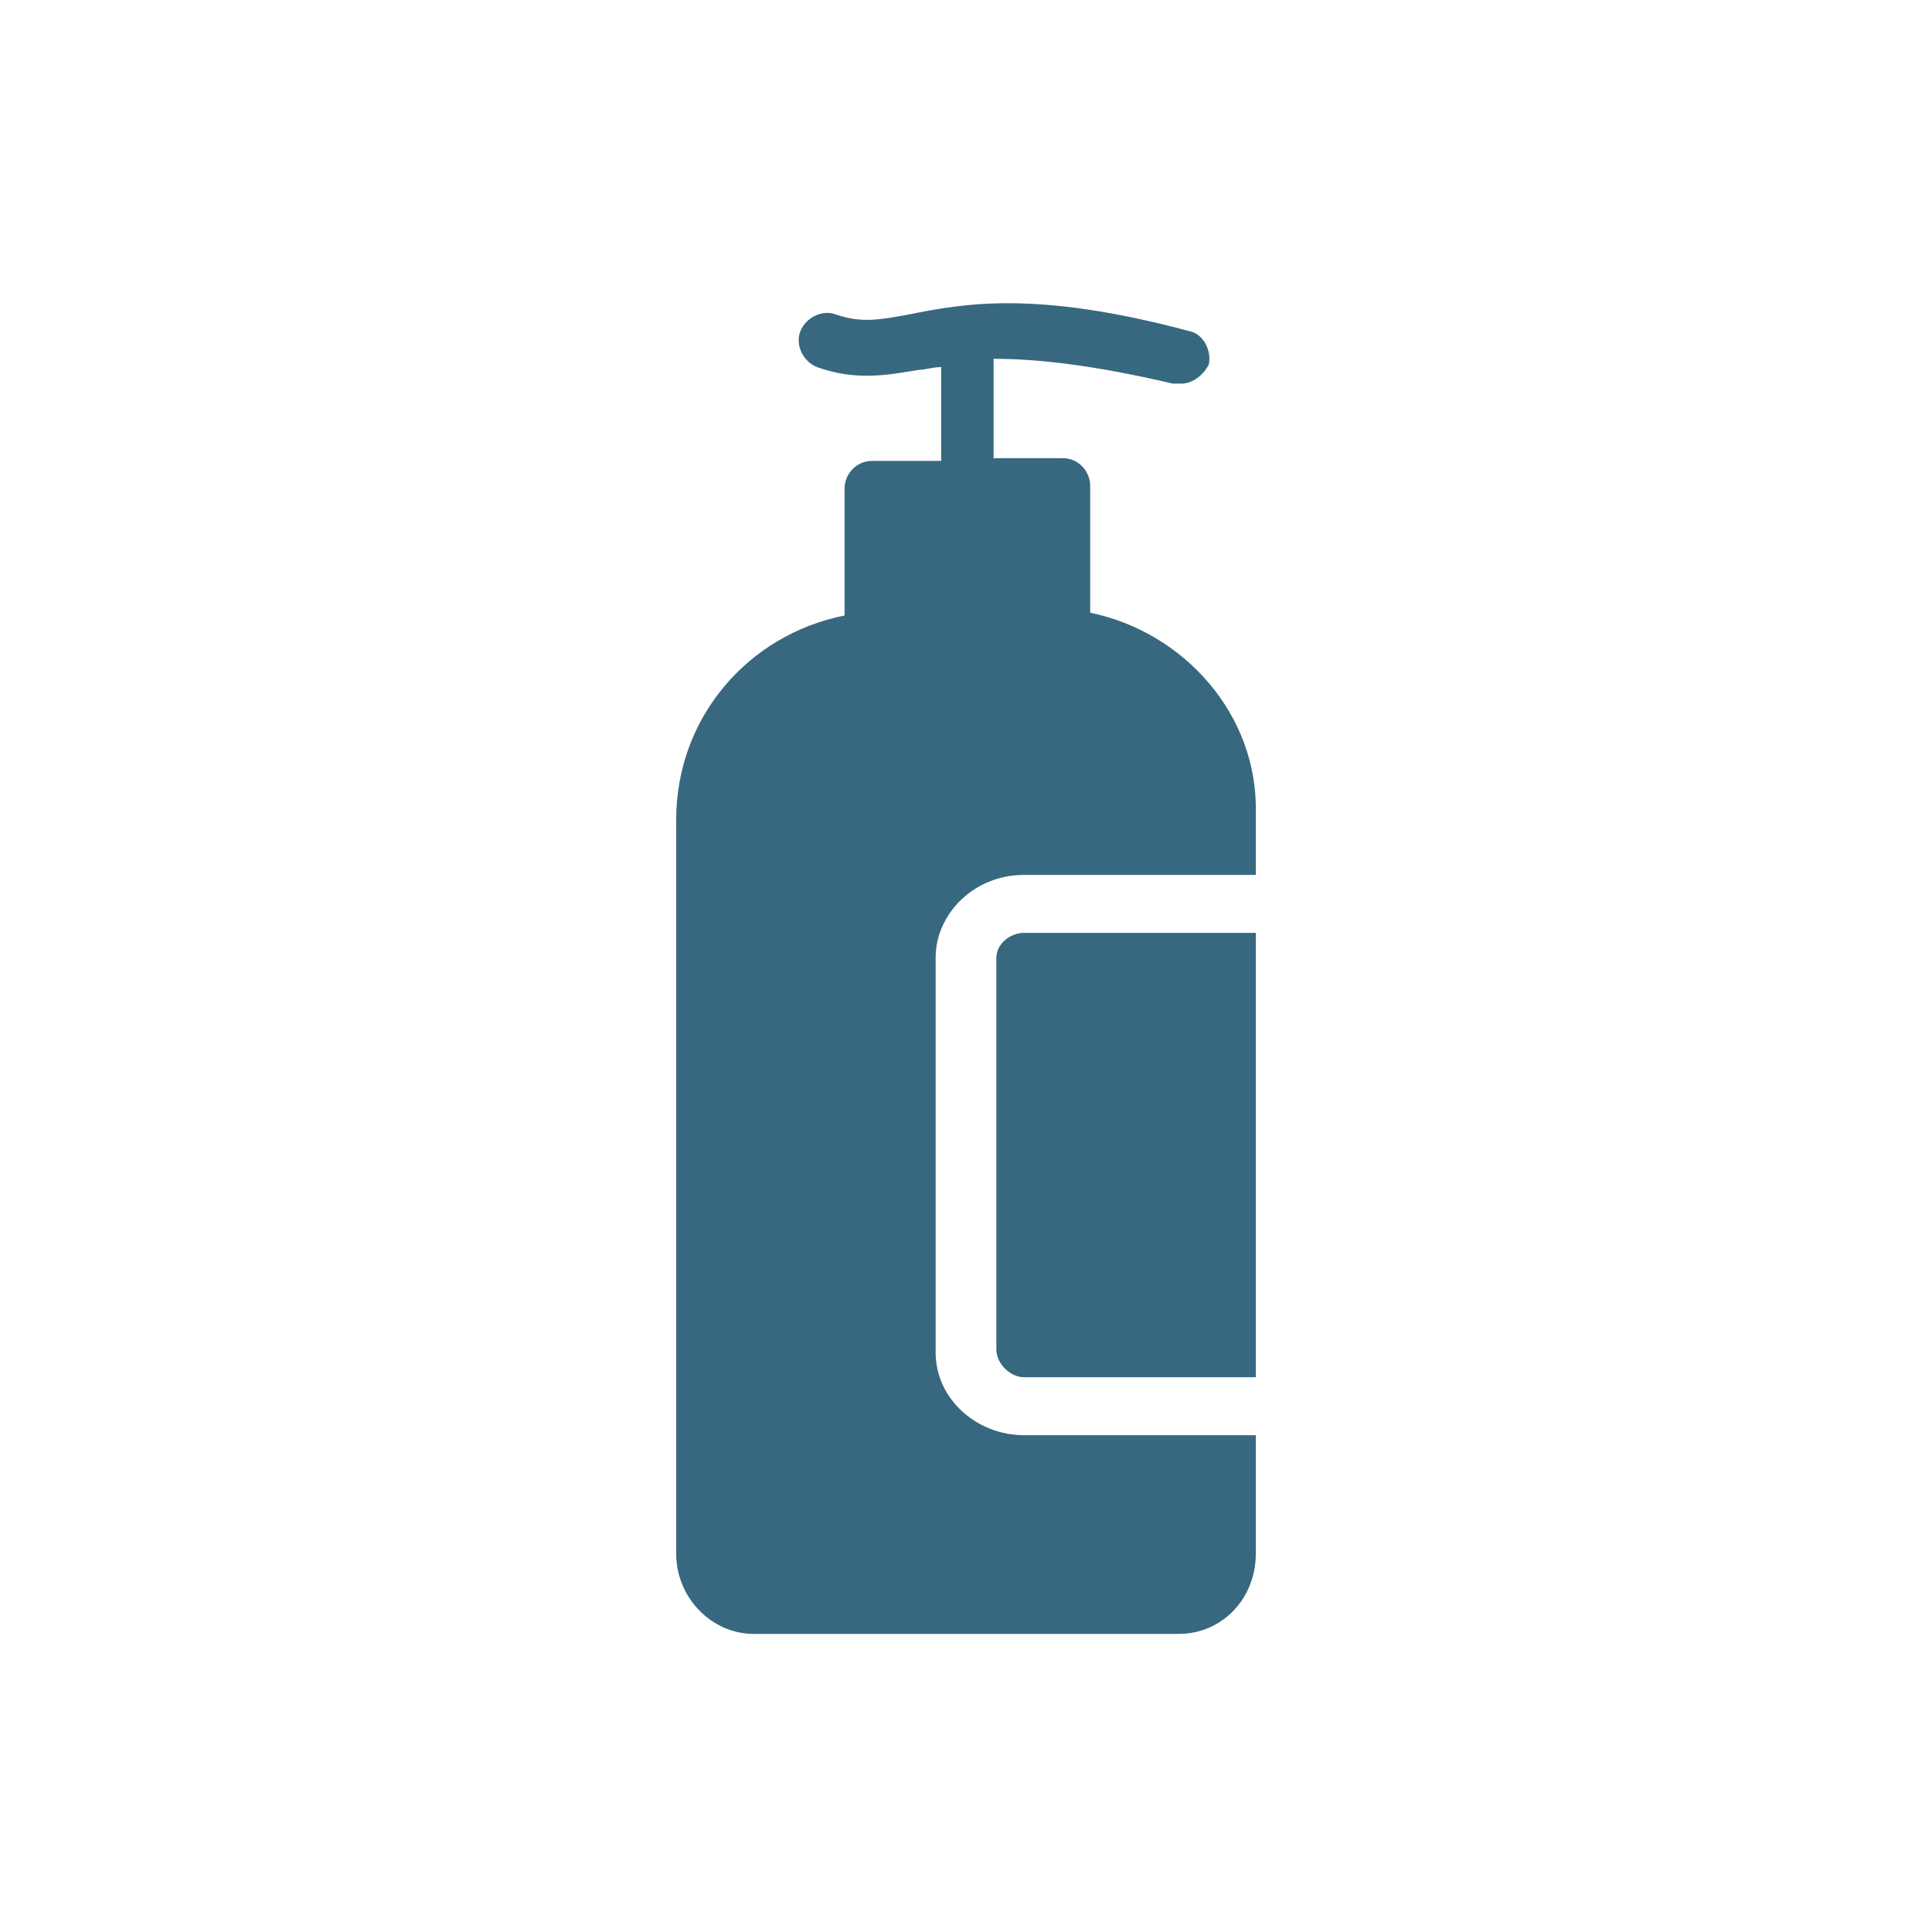
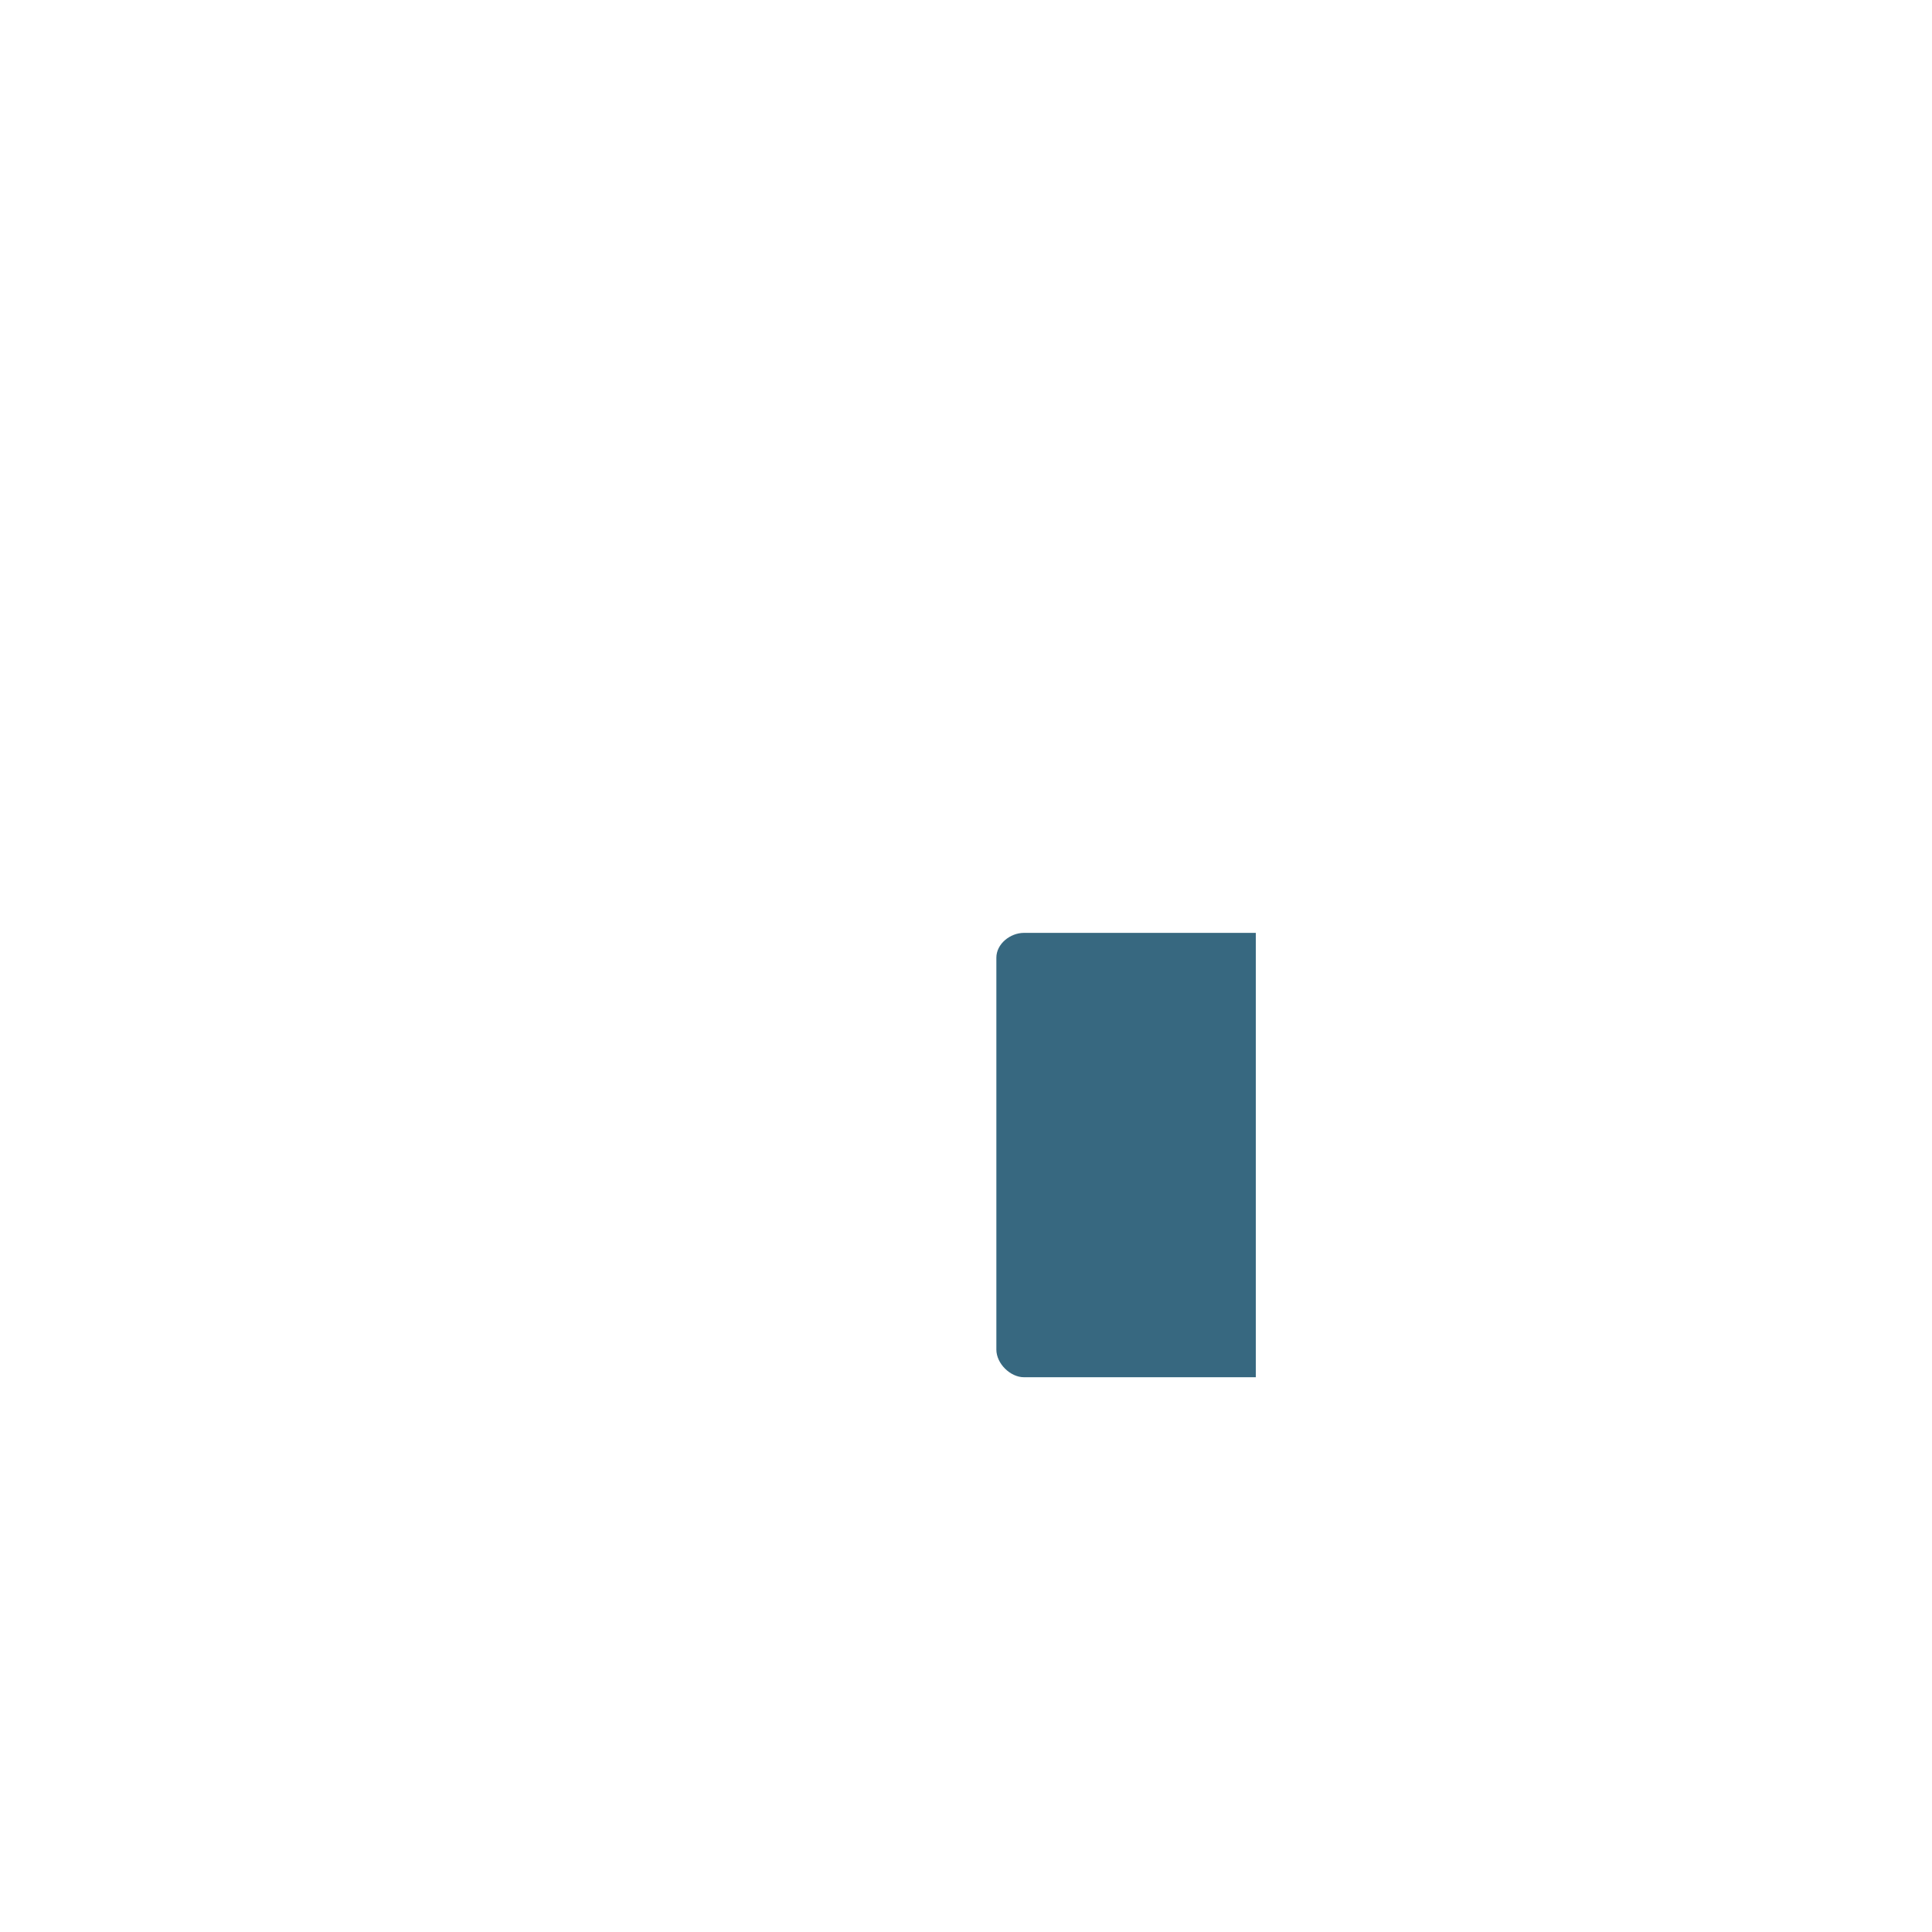
<svg xmlns="http://www.w3.org/2000/svg" width="207" height="207" viewBox="0 0 207 207" fill="none">
  <path d="M106.753 102.612V144.604C106.753 146.082 108.232 147.561 109.71 147.561H134.55V99.951H109.71C108.232 99.951 106.753 101.134 106.753 102.612Z" fill="#376880" />
-   <path d="M116.807 65.648V52.045C116.807 50.567 115.624 49.088 113.85 49.088H106.457V38.443C110.893 38.443 116.807 39.034 125.679 41.104C125.974 41.104 126.27 41.104 126.566 41.104C127.749 41.104 128.931 40.217 129.523 39.034C129.819 37.555 128.931 35.781 127.453 35.485C110.893 31.05 103.204 32.528 97.29 33.711C94.037 34.303 92.263 34.598 89.601 33.711C88.123 33.12 86.349 34.007 85.757 35.485C85.166 36.964 86.053 38.738 87.531 39.33C91.671 40.808 94.924 40.217 98.473 39.625C99.064 39.625 99.951 39.33 100.839 39.33V49.384H93.446C91.671 49.384 90.489 50.862 90.489 52.341V65.944C80.138 68.014 72.45 76.885 72.45 87.827V166.487C72.45 171.218 76.294 175.062 80.73 175.062H126.27C131.001 175.062 134.55 171.218 134.55 166.487V153.771H109.71C104.683 153.771 100.247 149.927 100.247 144.9V102.612C100.247 97.881 104.387 93.741 109.71 93.741H134.55V87.235C134.846 76.59 126.861 67.718 116.807 65.648Z" fill="#376880" />
</svg>